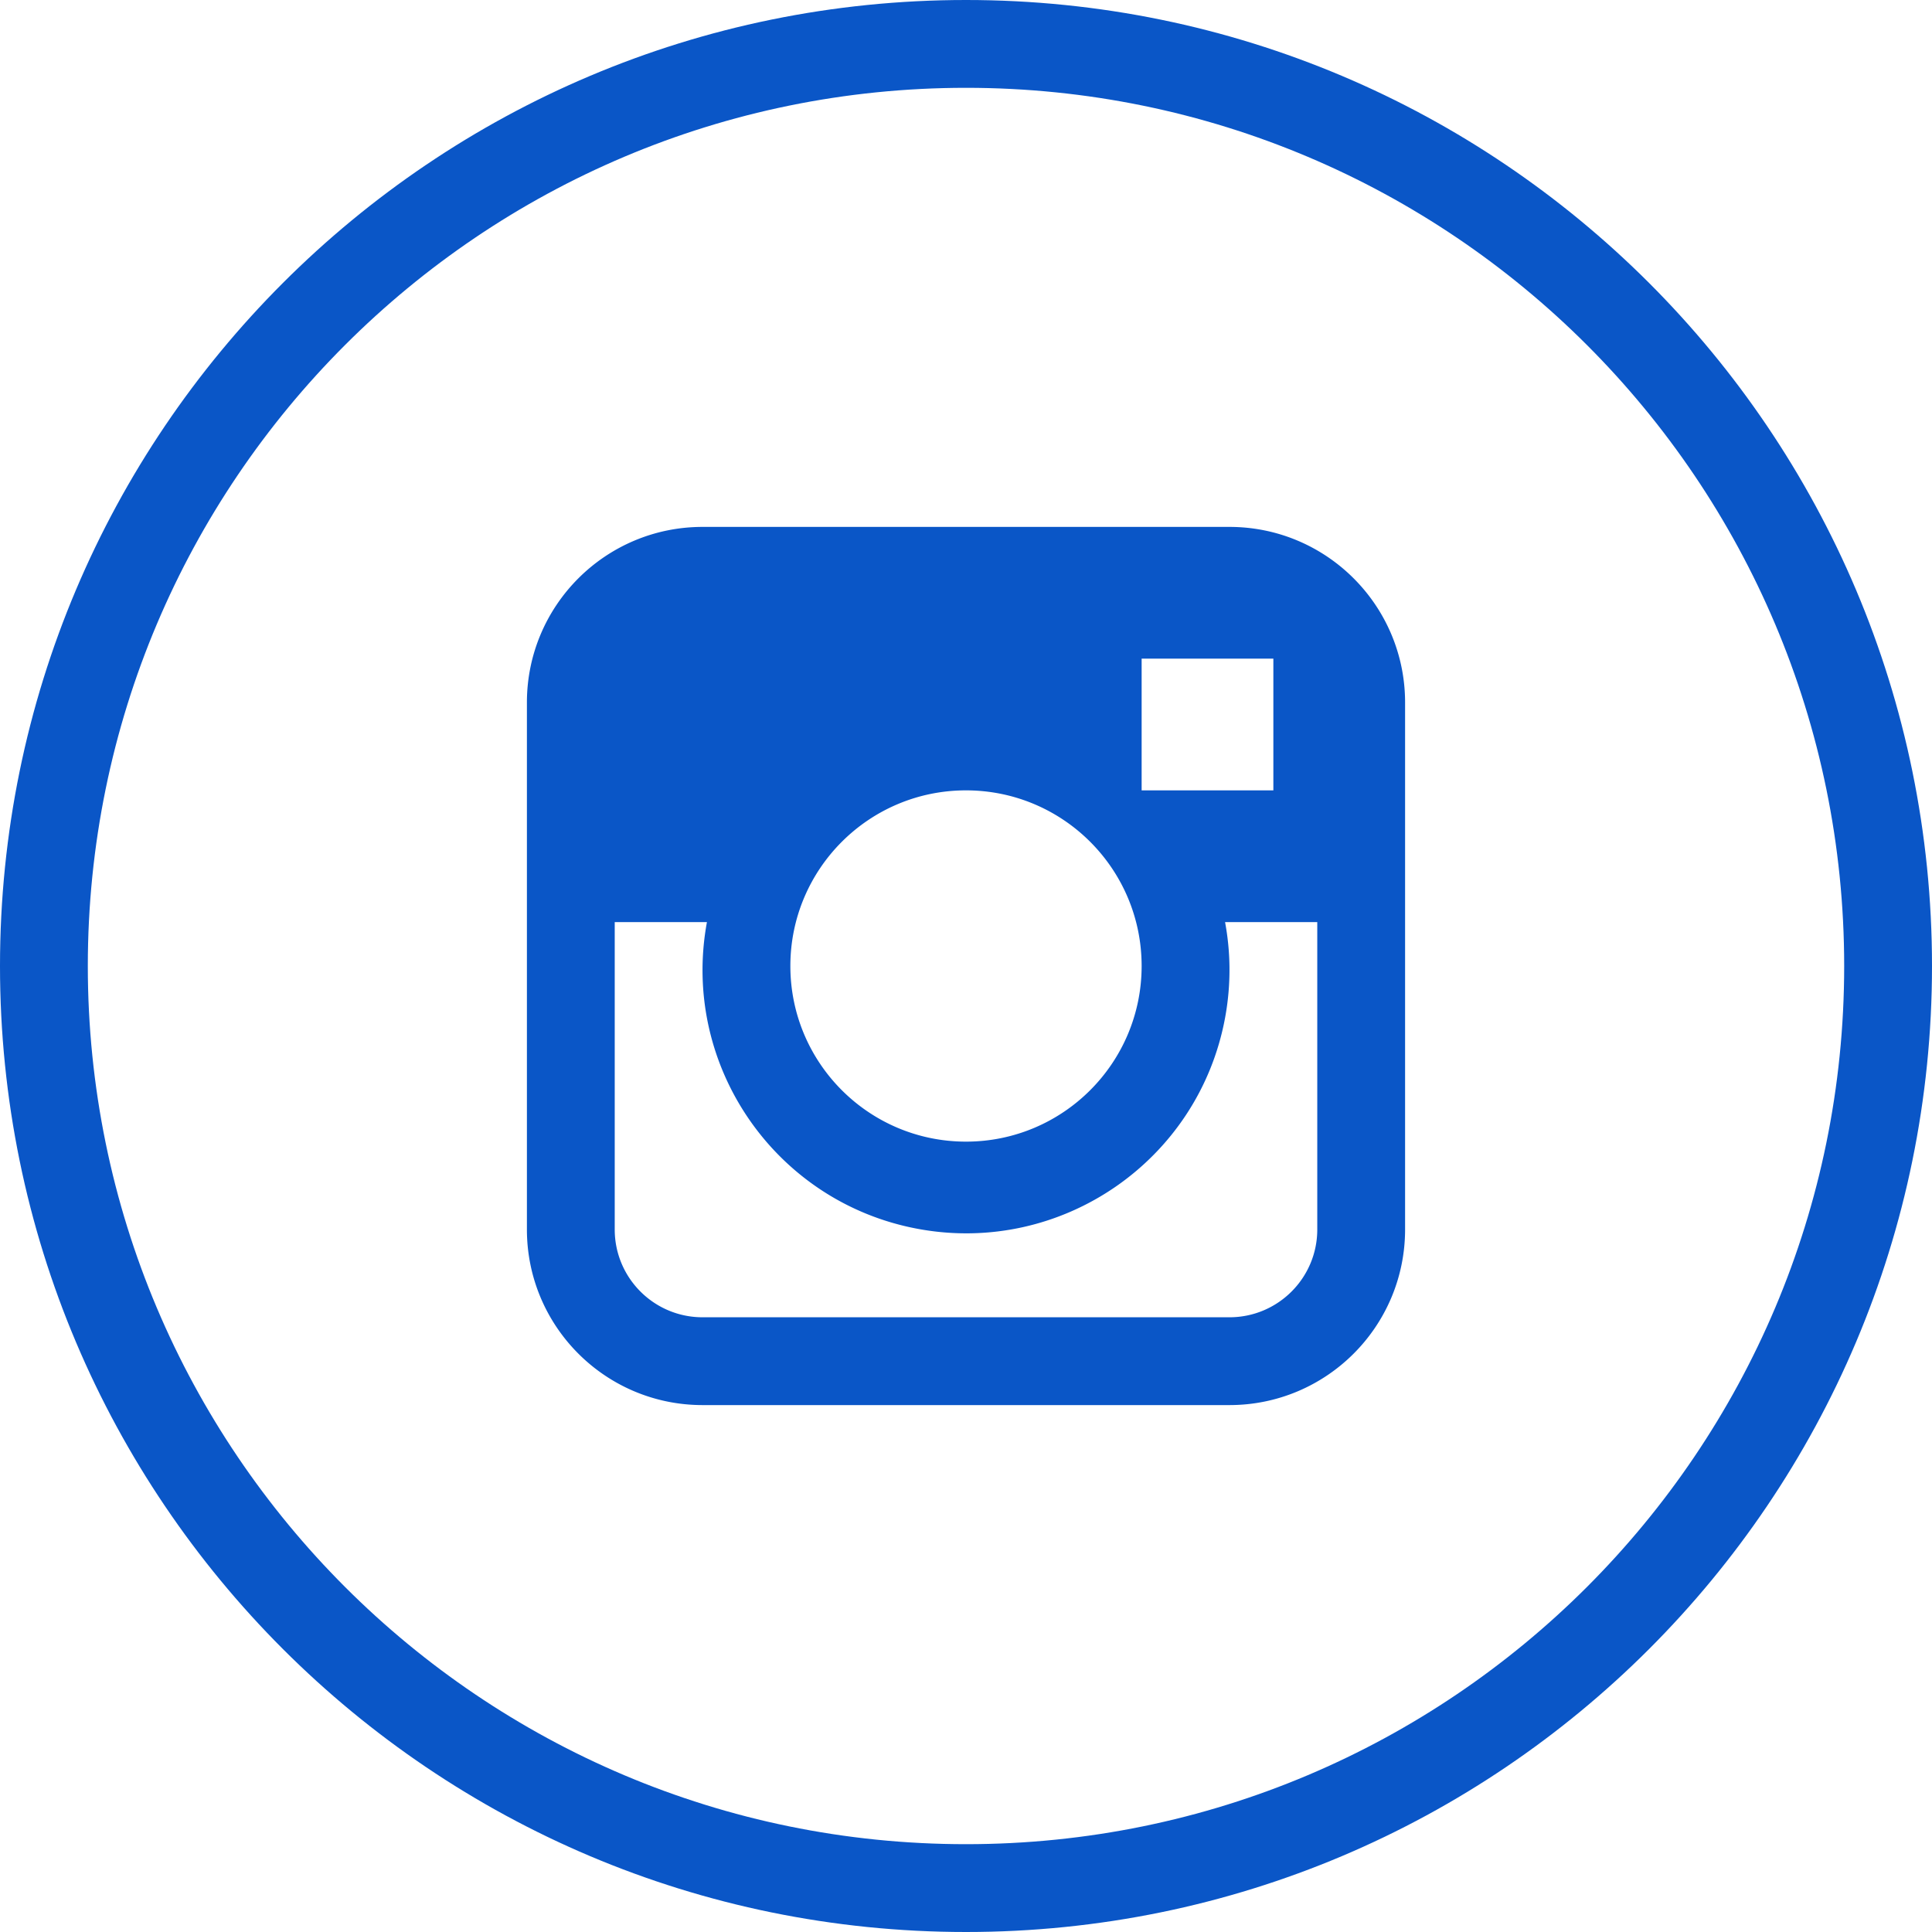
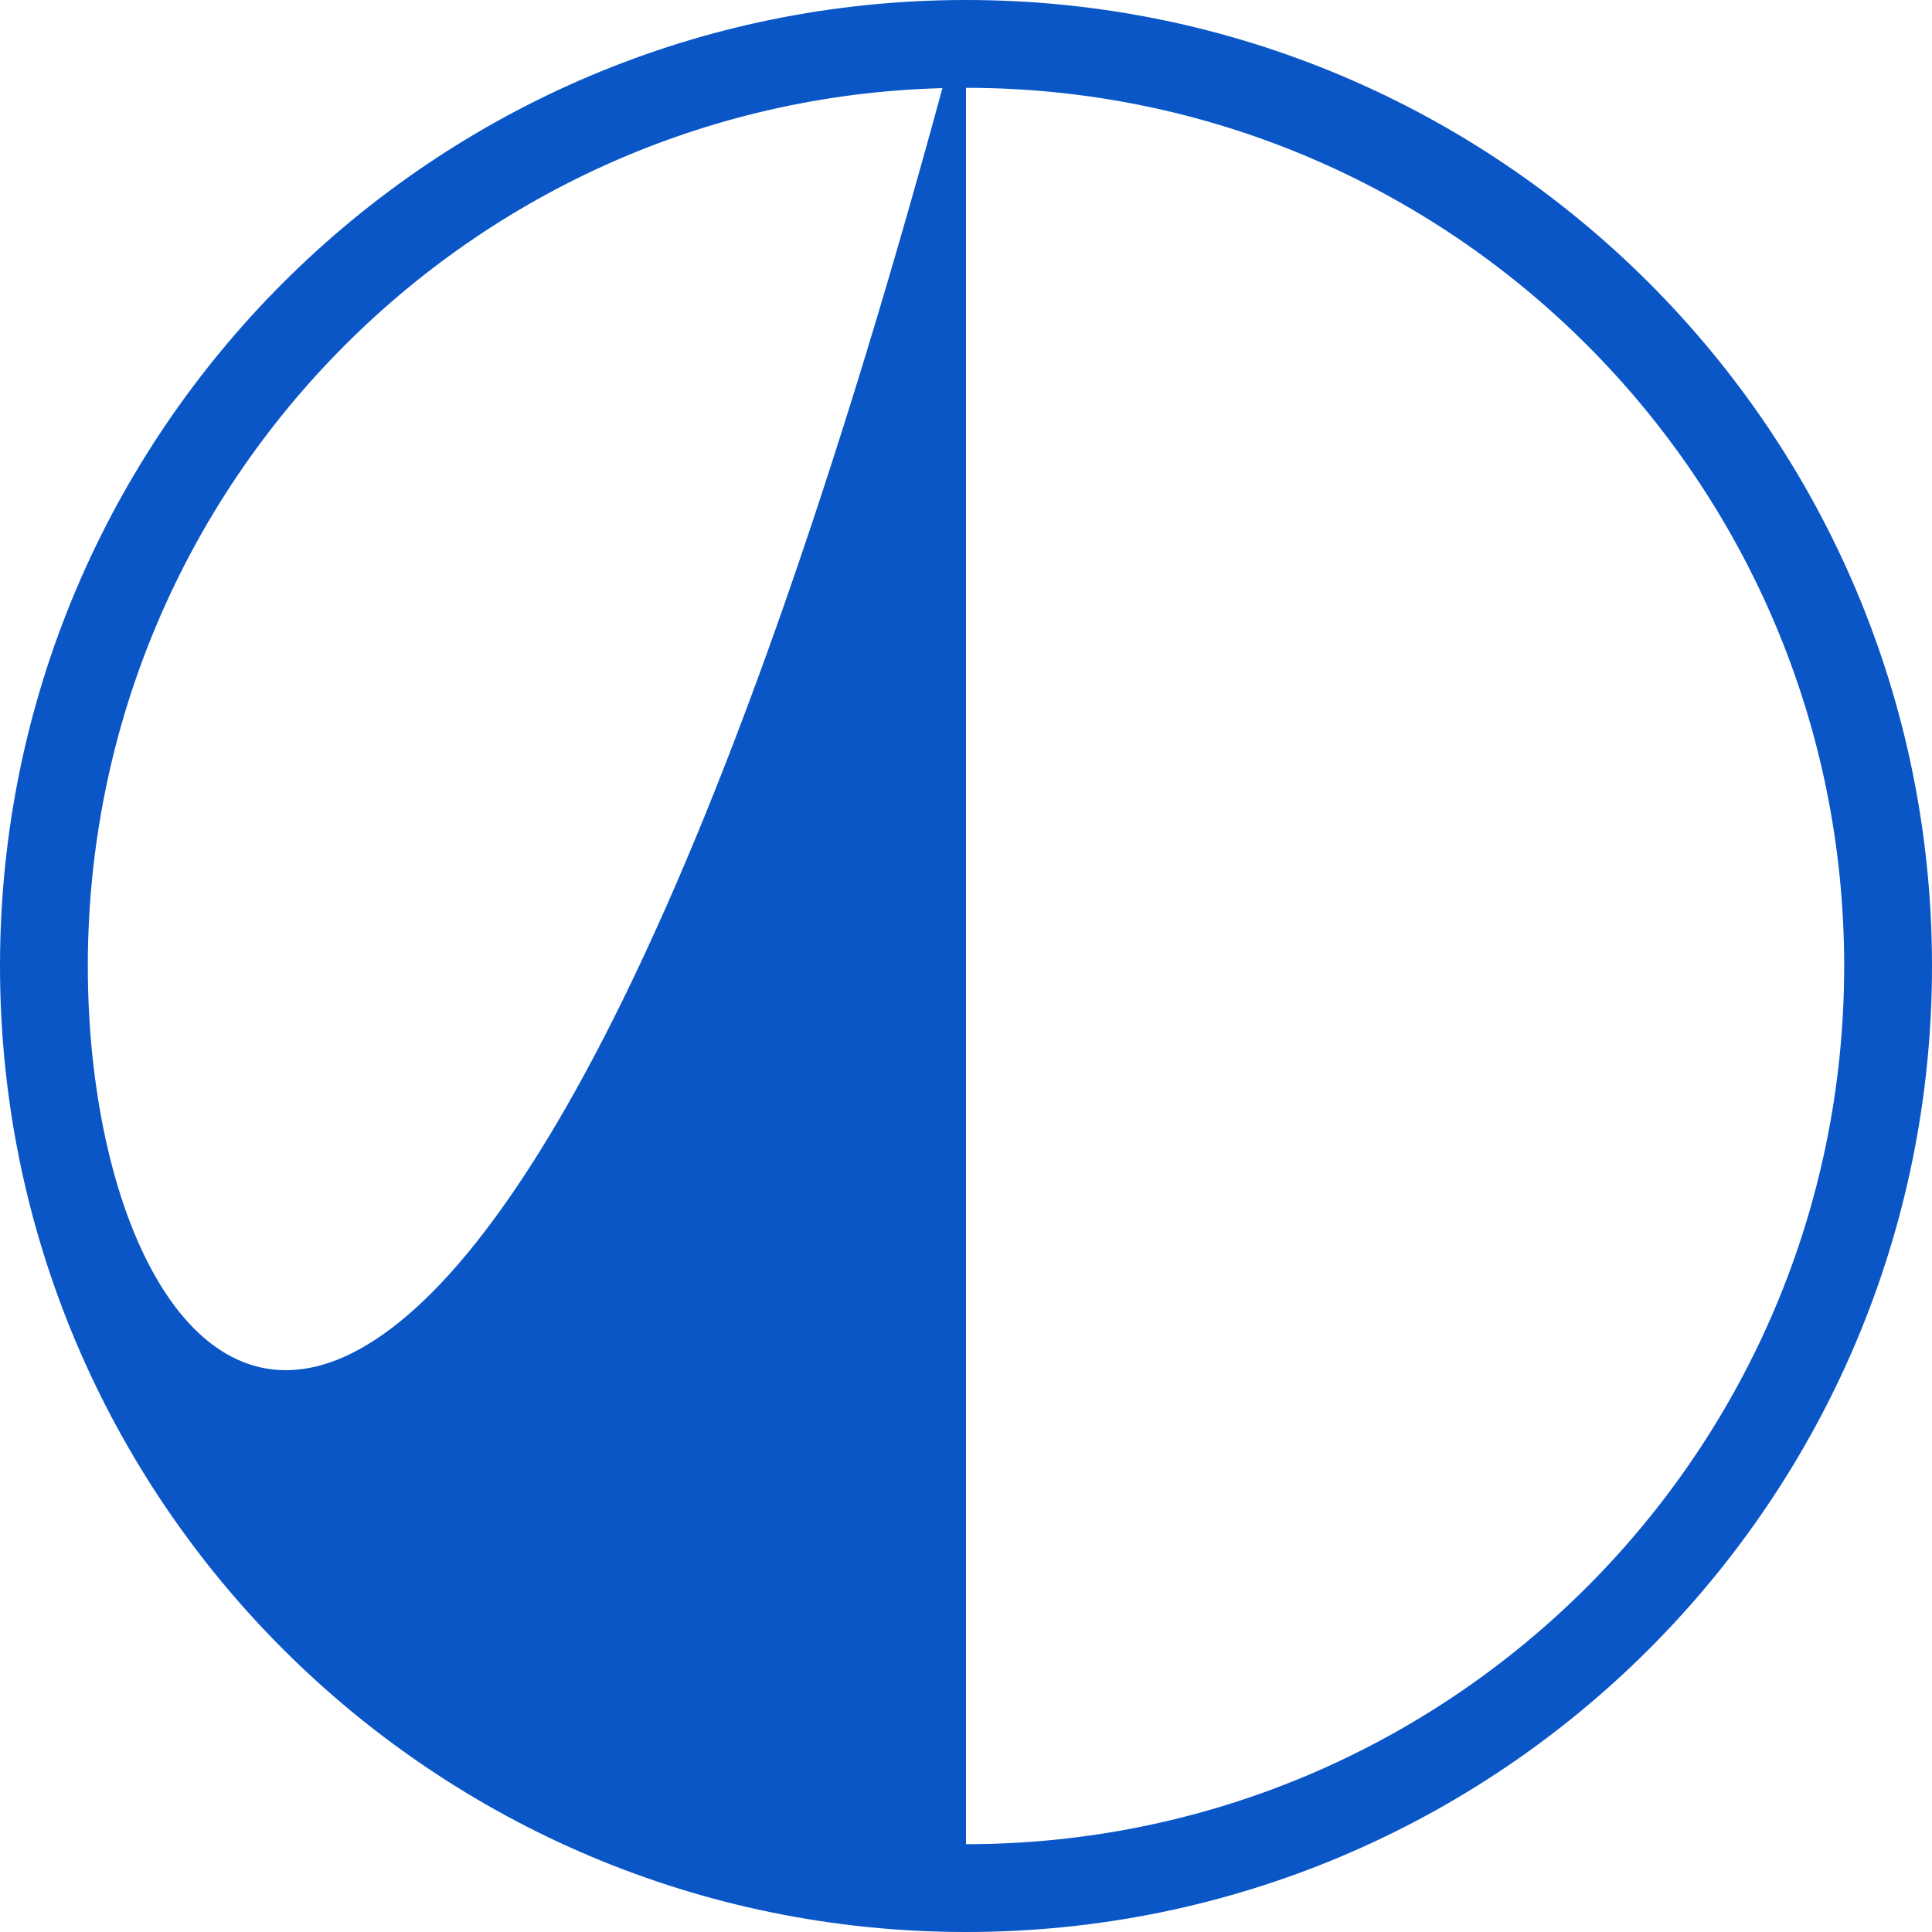
<svg xmlns="http://www.w3.org/2000/svg" version="1.1" width="512" height="512" x="0" y="0" viewBox="0 0 512 512" style="enable-background:new 0 0 512 512" xml:space="preserve" class="">
  <g>
-     <path d="M256 0C114.615 0 0 114.615 0 256s114.615 256 256 256 256-114.615 256-256S397.385 0 256 0zm0 488.727C127.468 488.727 23.273 384.532 23.273 256S127.468 23.273 256 23.273 488.727 127.468 488.727 256 384.532 488.727 256 488.727z" fill="#0a56c7" opacity="1" data-original="#000000" />
-     <path d="M325.818 139.636H186.182c-25.706 0-46.545 20.839-46.545 46.545v139.636c0 25.706 20.839 46.545 46.545 46.545h139.636c25.706 0 46.545-20.839 46.545-46.545V186.182c.001-25.707-20.838-46.546-46.545-46.546zm-23.273 34.909h34.909v34.909h-34.909v-34.909zM256 209.455c25.706 0 46.545 20.839 46.545 46.545S281.706 302.545 256 302.545 209.455 281.706 209.455 256s20.839-46.545 46.545-46.545zm93.091 116.363c0 12.853-10.42 23.273-23.273 23.273H186.182c-12.853 0-23.273-10.42-23.273-23.273v-81.455h24.436c-6.988 37.921 18.087 74.327 56.008 81.316s74.327-18.087 81.316-56.008A69.785 69.785 0 0 0 325.818 256a68.951 68.951 0 0 0-1.164-11.636h24.436v81.454z" fill="#0a56c7" opacity="1" data-original="#000000" />
+     <path d="M256 0C114.615 0 0 114.615 0 256s114.615 256 256 256 256-114.615 256-256S397.385 0 256 0zC127.468 488.727 23.273 384.532 23.273 256S127.468 23.273 256 23.273 488.727 127.468 488.727 256 384.532 488.727 256 488.727z" fill="#0a56c7" opacity="1" data-original="#000000" />
  </g>
</svg>